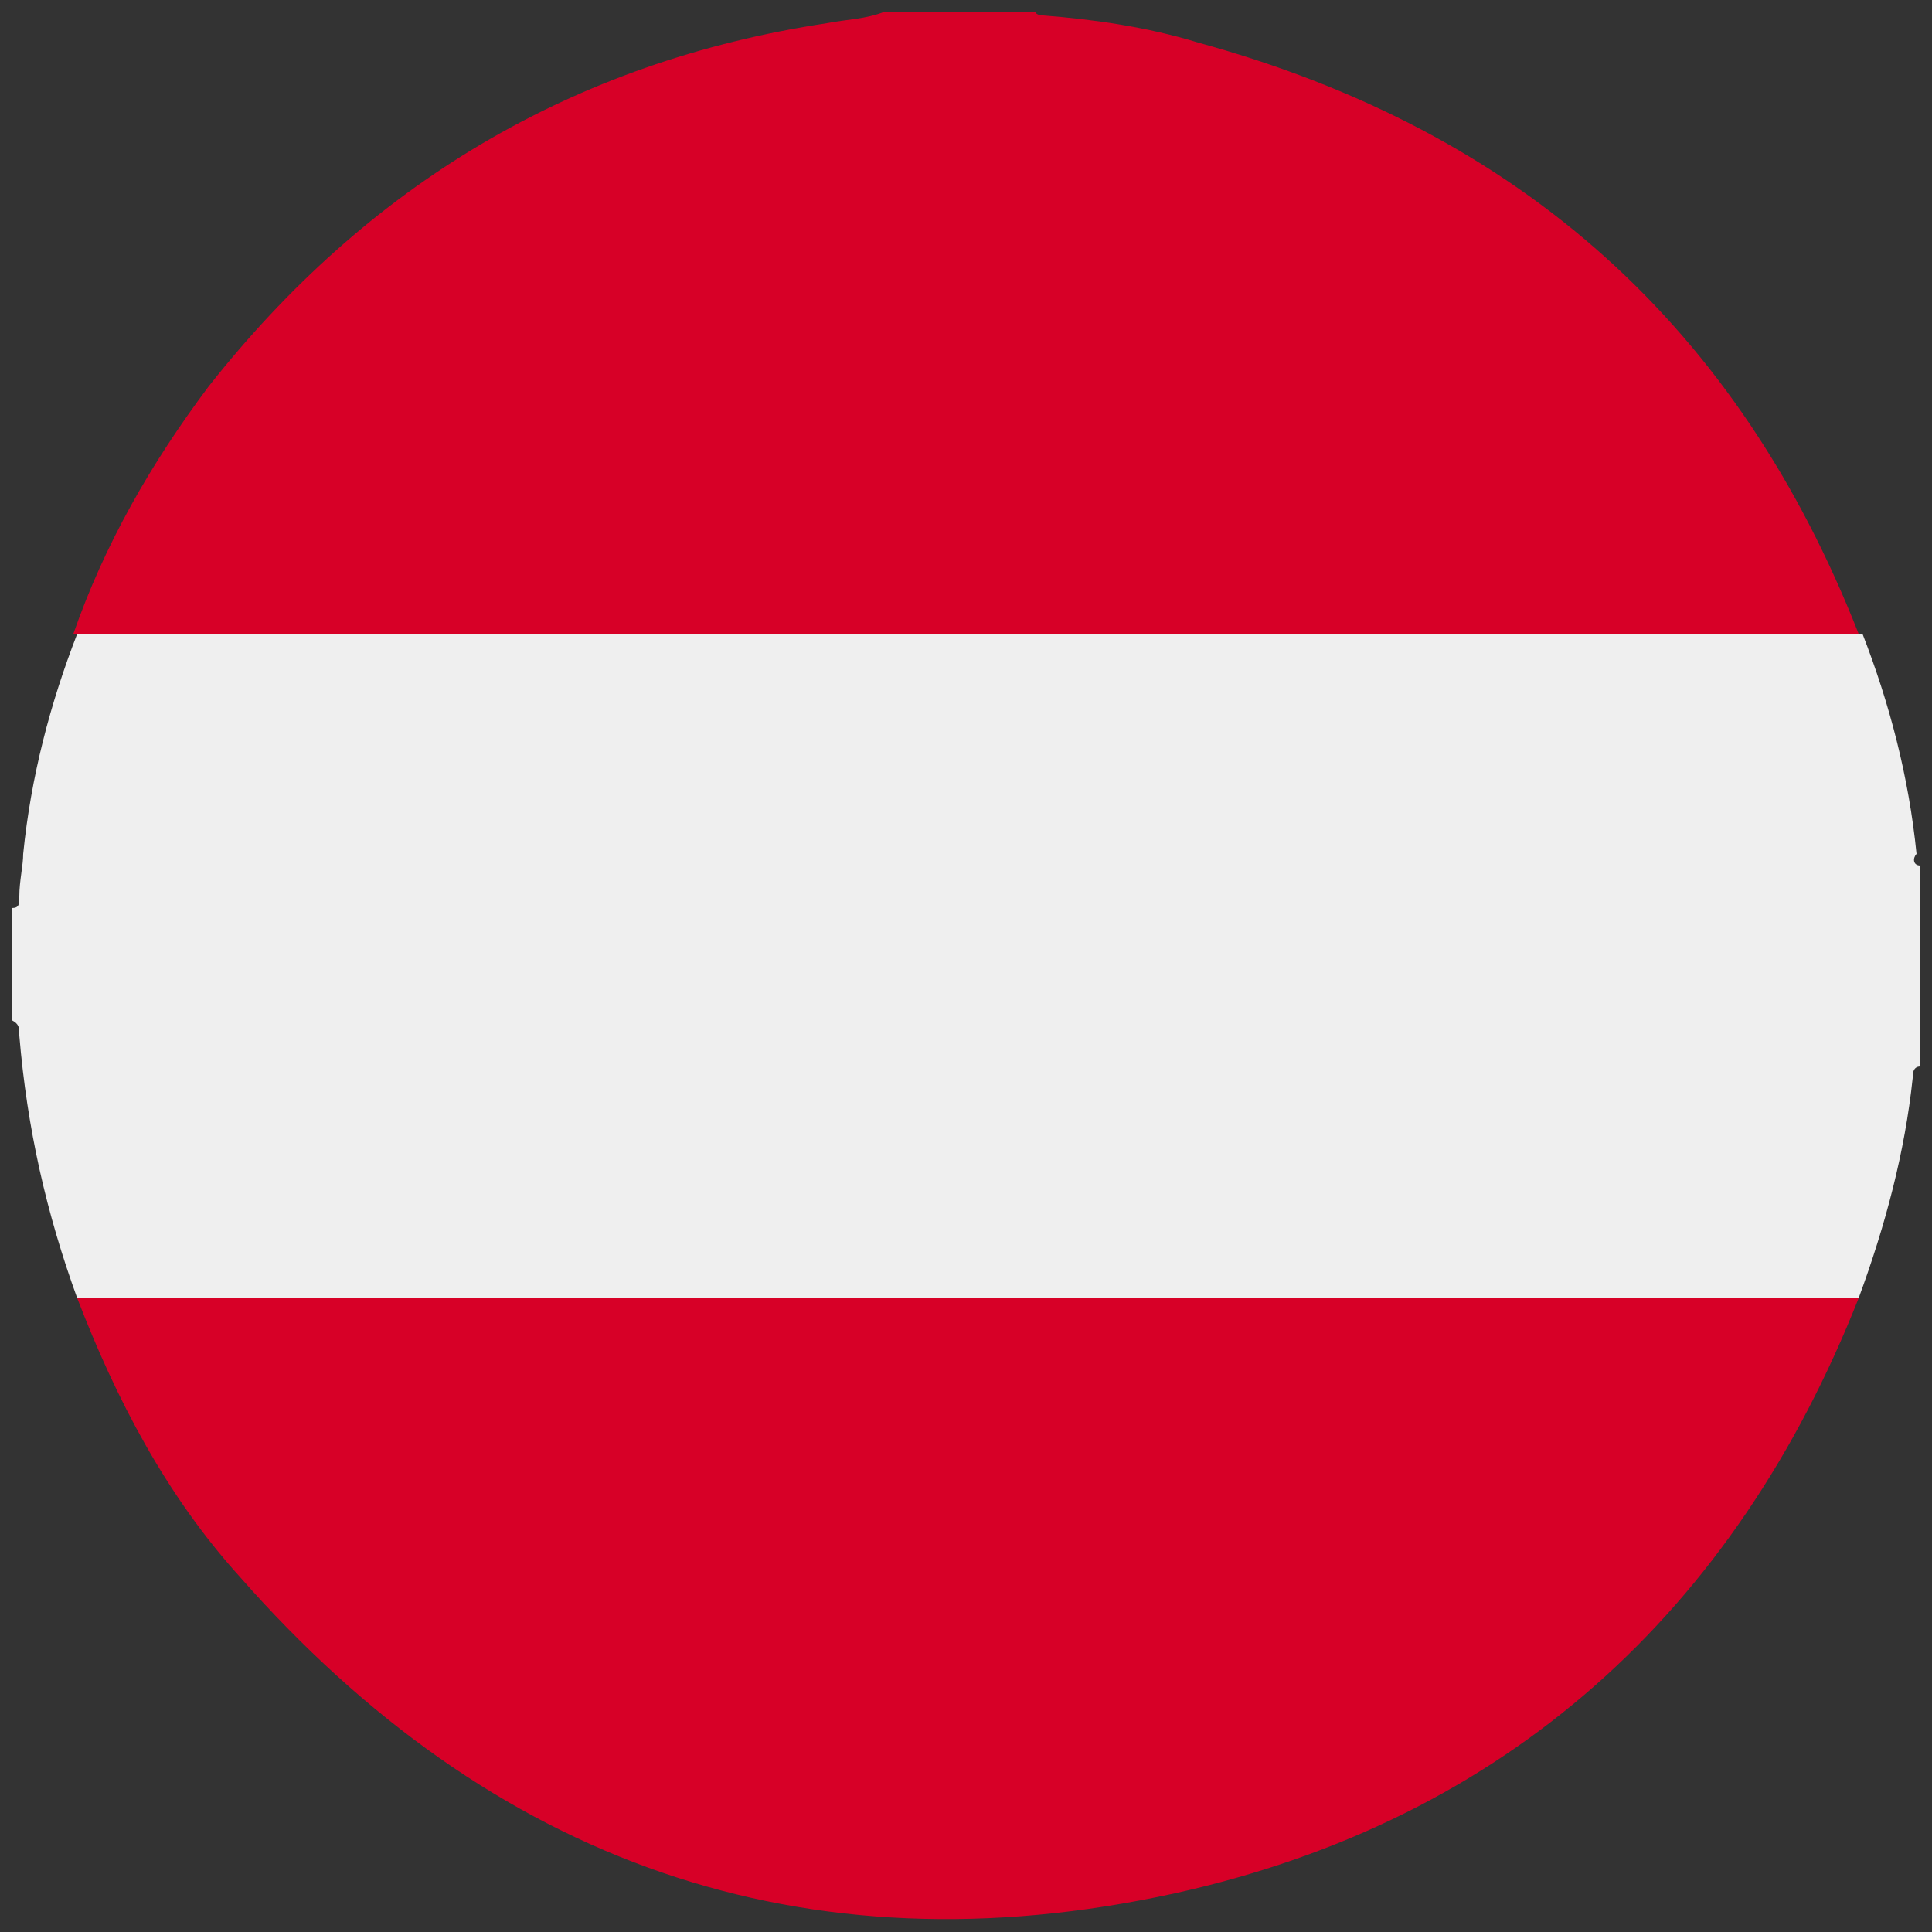
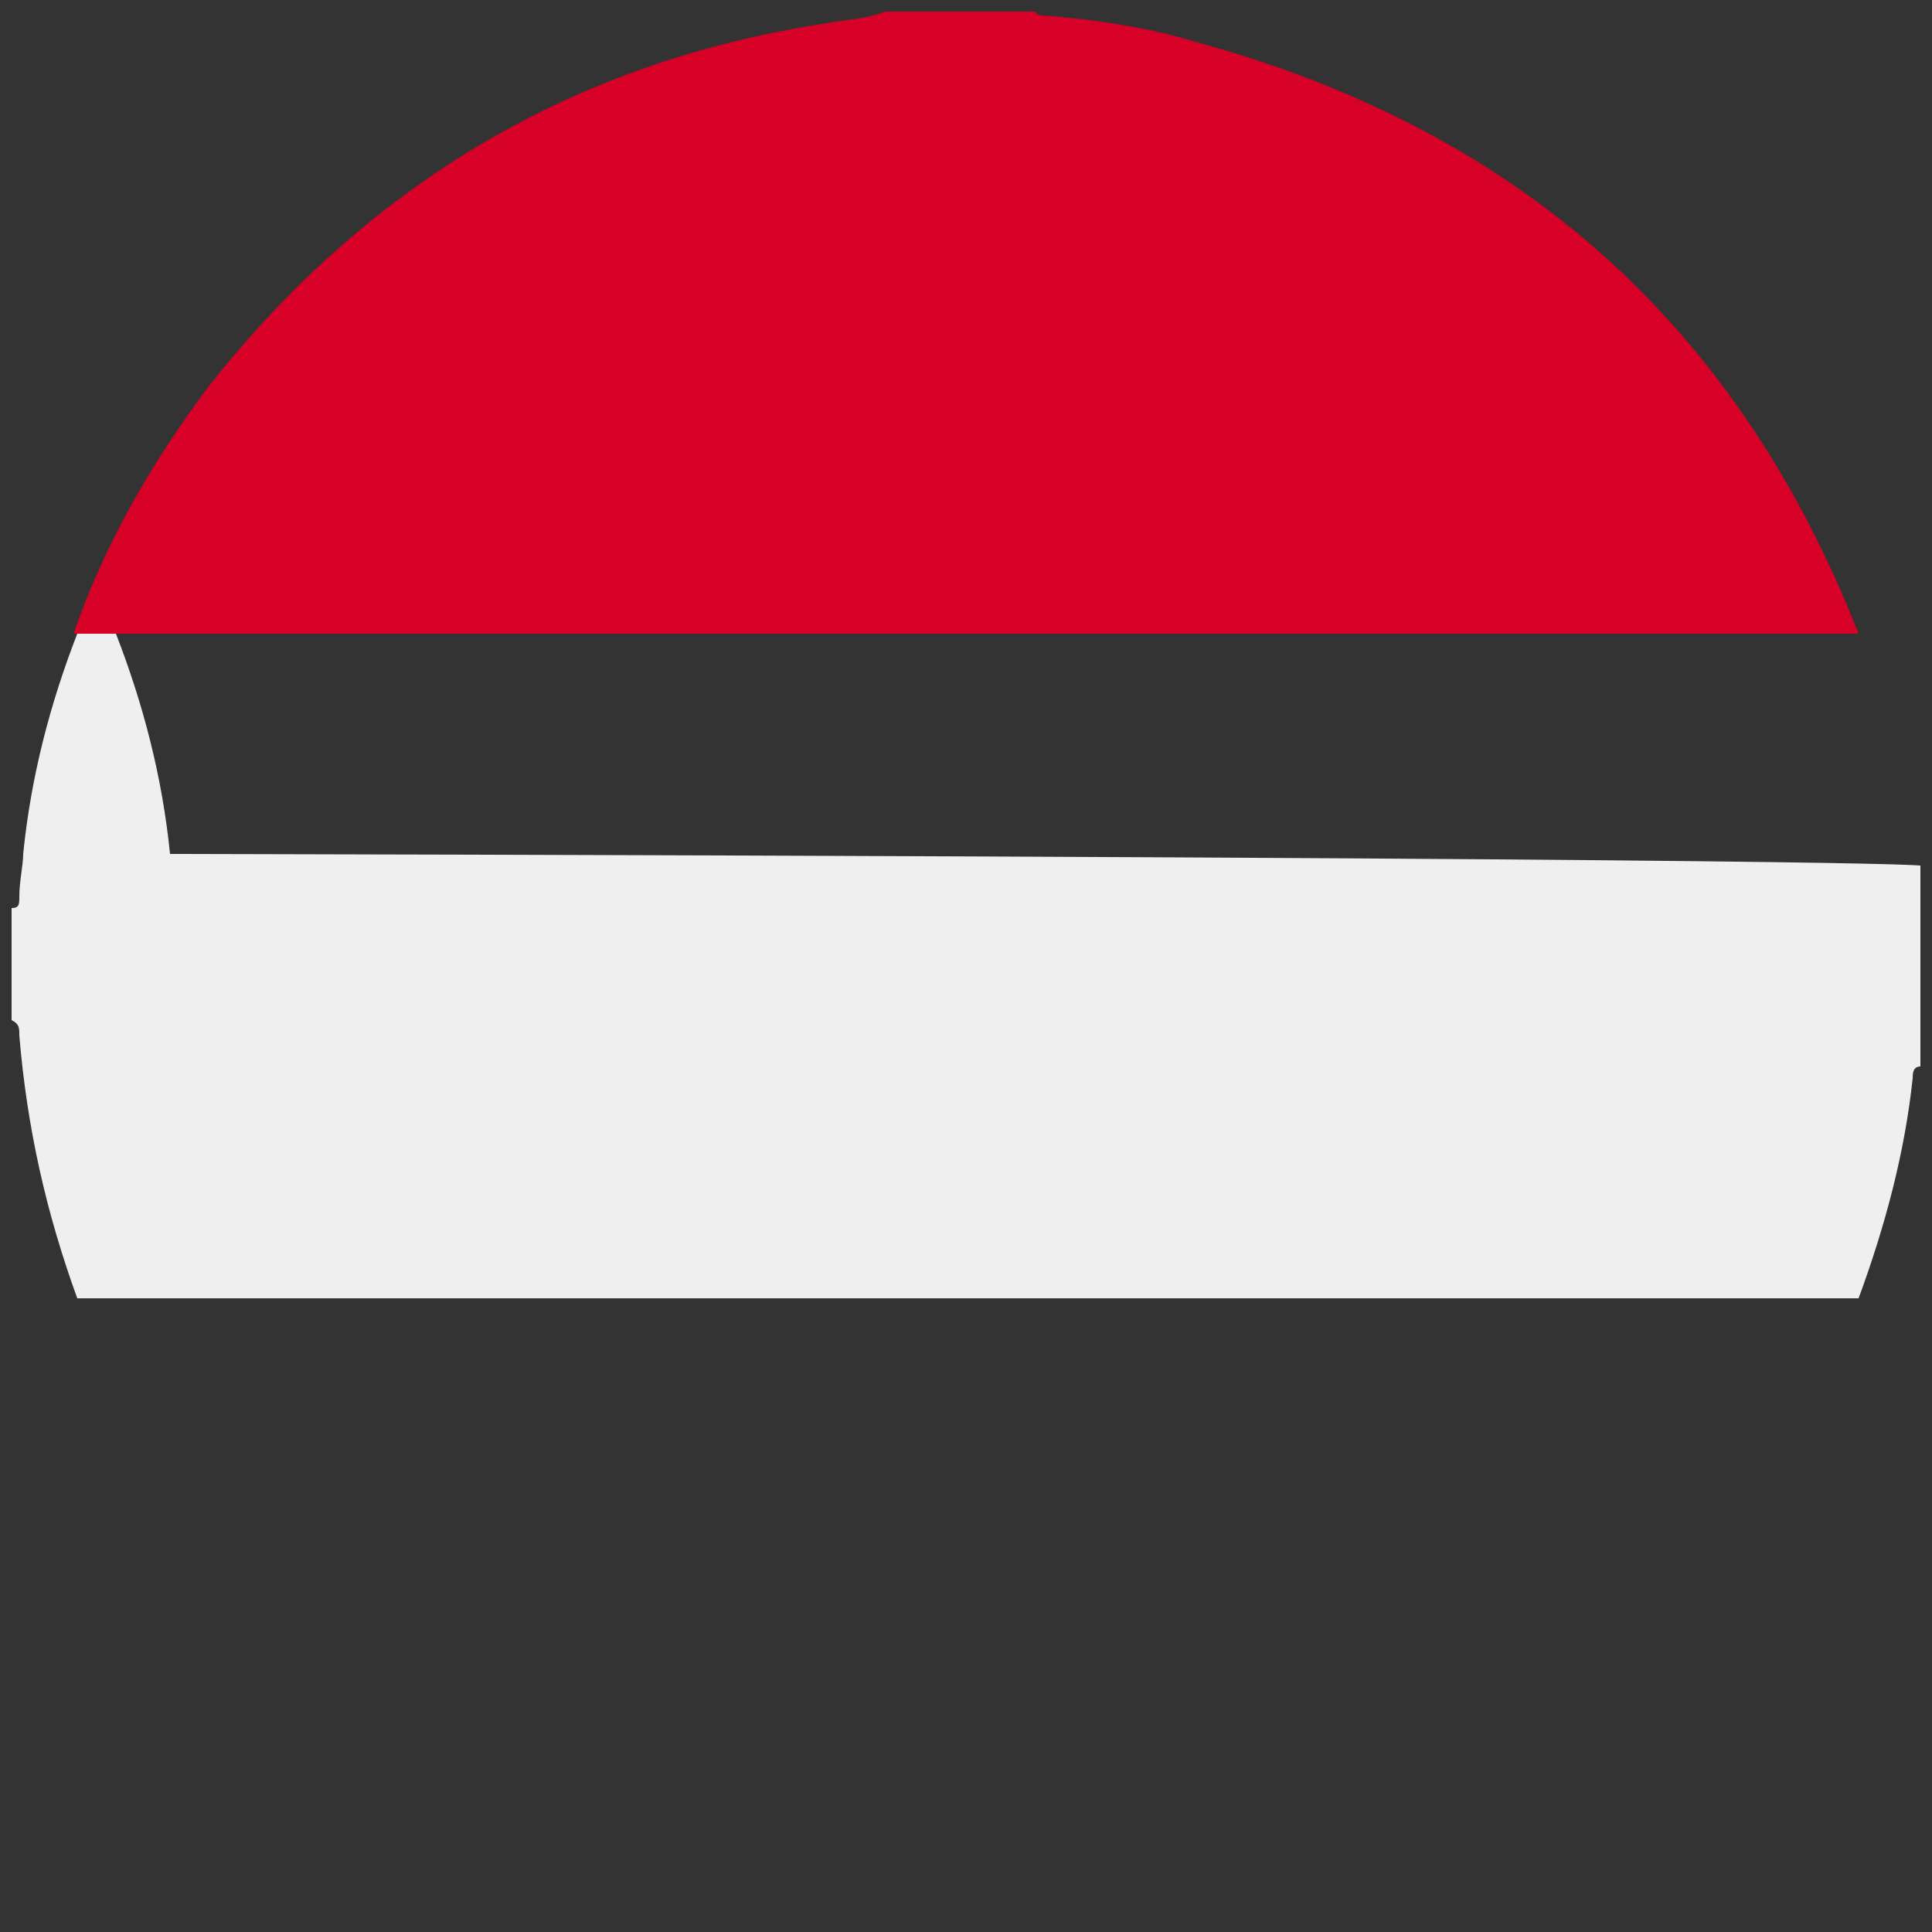
<svg xmlns="http://www.w3.org/2000/svg" version="1.1" id="Layer_1" x="0px" y="0px" viewBox="0 0 50 50" style="enable-background:new 0 0 50 50;" xml:space="preserve">
  <rect x="0" y="0" width="50" height="50" fill="#333333" stroke="none" />
  <style type="text/css">
	.st0{fill:#EFEFEF;}
	.st1{fill:#D70027;}
</style>
  <g>
-     <path class="st0" d="M49.7,22.4c0,1.7,0,3.5,0,5.2c-0.2,0-0.2,0.2-0.2,0.3c-0.2,1.9-0.7,3.8-1.4,5.7c-0.2,0-0.4,0-0.5,0   c-15,0-30.1,0-45.1,0c-0.2,0-0.4,0-0.5,0c-0.8-2.2-1.3-4.4-1.5-6.8c0-0.2,0-0.3-0.2-0.4c0-1,0-1.9,0-2.9c0.2,0,0.2-0.1,0.2-0.3   c0-0.4,0.1-0.8,0.1-1.1c0.2-2,0.7-3.9,1.4-5.7c0.2,0,0.3,0,0.5,0c15.1,0,30.1,0,45.2,0c0.2,0,0.3,0,0.5,0c0.7,1.8,1.2,3.7,1.4,5.7   C49.5,22.2,49.5,22.4,49.7,22.4z" />
+     <path class="st0" d="M49.7,22.4c0,1.7,0,3.5,0,5.2c-0.2,0-0.2,0.2-0.2,0.3c-0.2,1.9-0.7,3.8-1.4,5.7c-0.2,0-0.4,0-0.5,0   c-15,0-30.1,0-45.1,0c-0.2,0-0.4,0-0.5,0c-0.8-2.2-1.3-4.4-1.5-6.8c0-0.2,0-0.3-0.2-0.4c0-1,0-1.9,0-2.9c0.2,0,0.2-0.1,0.2-0.3   c0-0.4,0.1-0.8,0.1-1.1c0.2-2,0.7-3.9,1.4-5.7c0.2,0,0.3,0,0.5,0c0.2,0,0.3,0,0.5,0c0.7,1.8,1.2,3.7,1.4,5.7   C49.5,22.2,49.5,22.4,49.7,22.4z" />
    <path class="st1" d="M48.1,16.4c-0.2,0-0.3,0-0.5,0c-15.1,0-30.1,0-45.2,0c-0.2,0-0.3,0-0.5,0c0.8-2.3,2-4.4,3.5-6.4   c4.1-5.2,9.4-8.4,16-9.4c0.5-0.1,1-0.1,1.5-0.3c1.3,0,2.6,0,3.9,0c0,0.1,0.2,0.1,0.2,0.1c1.3,0.1,2.7,0.3,4,0.7   C39.4,3.4,45,8.5,48.1,16.4z" />
-     <path class="st1" d="M48.1,33.6C44.9,41.7,39,47.1,30.4,49c-9.6,2.1-17.7-0.8-24.2-8.2c-1.9-2.1-3.2-4.6-4.2-7.2c0.2,0,0.4,0,0.5,0   c15,0,30.1,0,45.1,0C47.8,33.6,47.9,33.6,48.1,33.6z" />
  </g>
</svg>